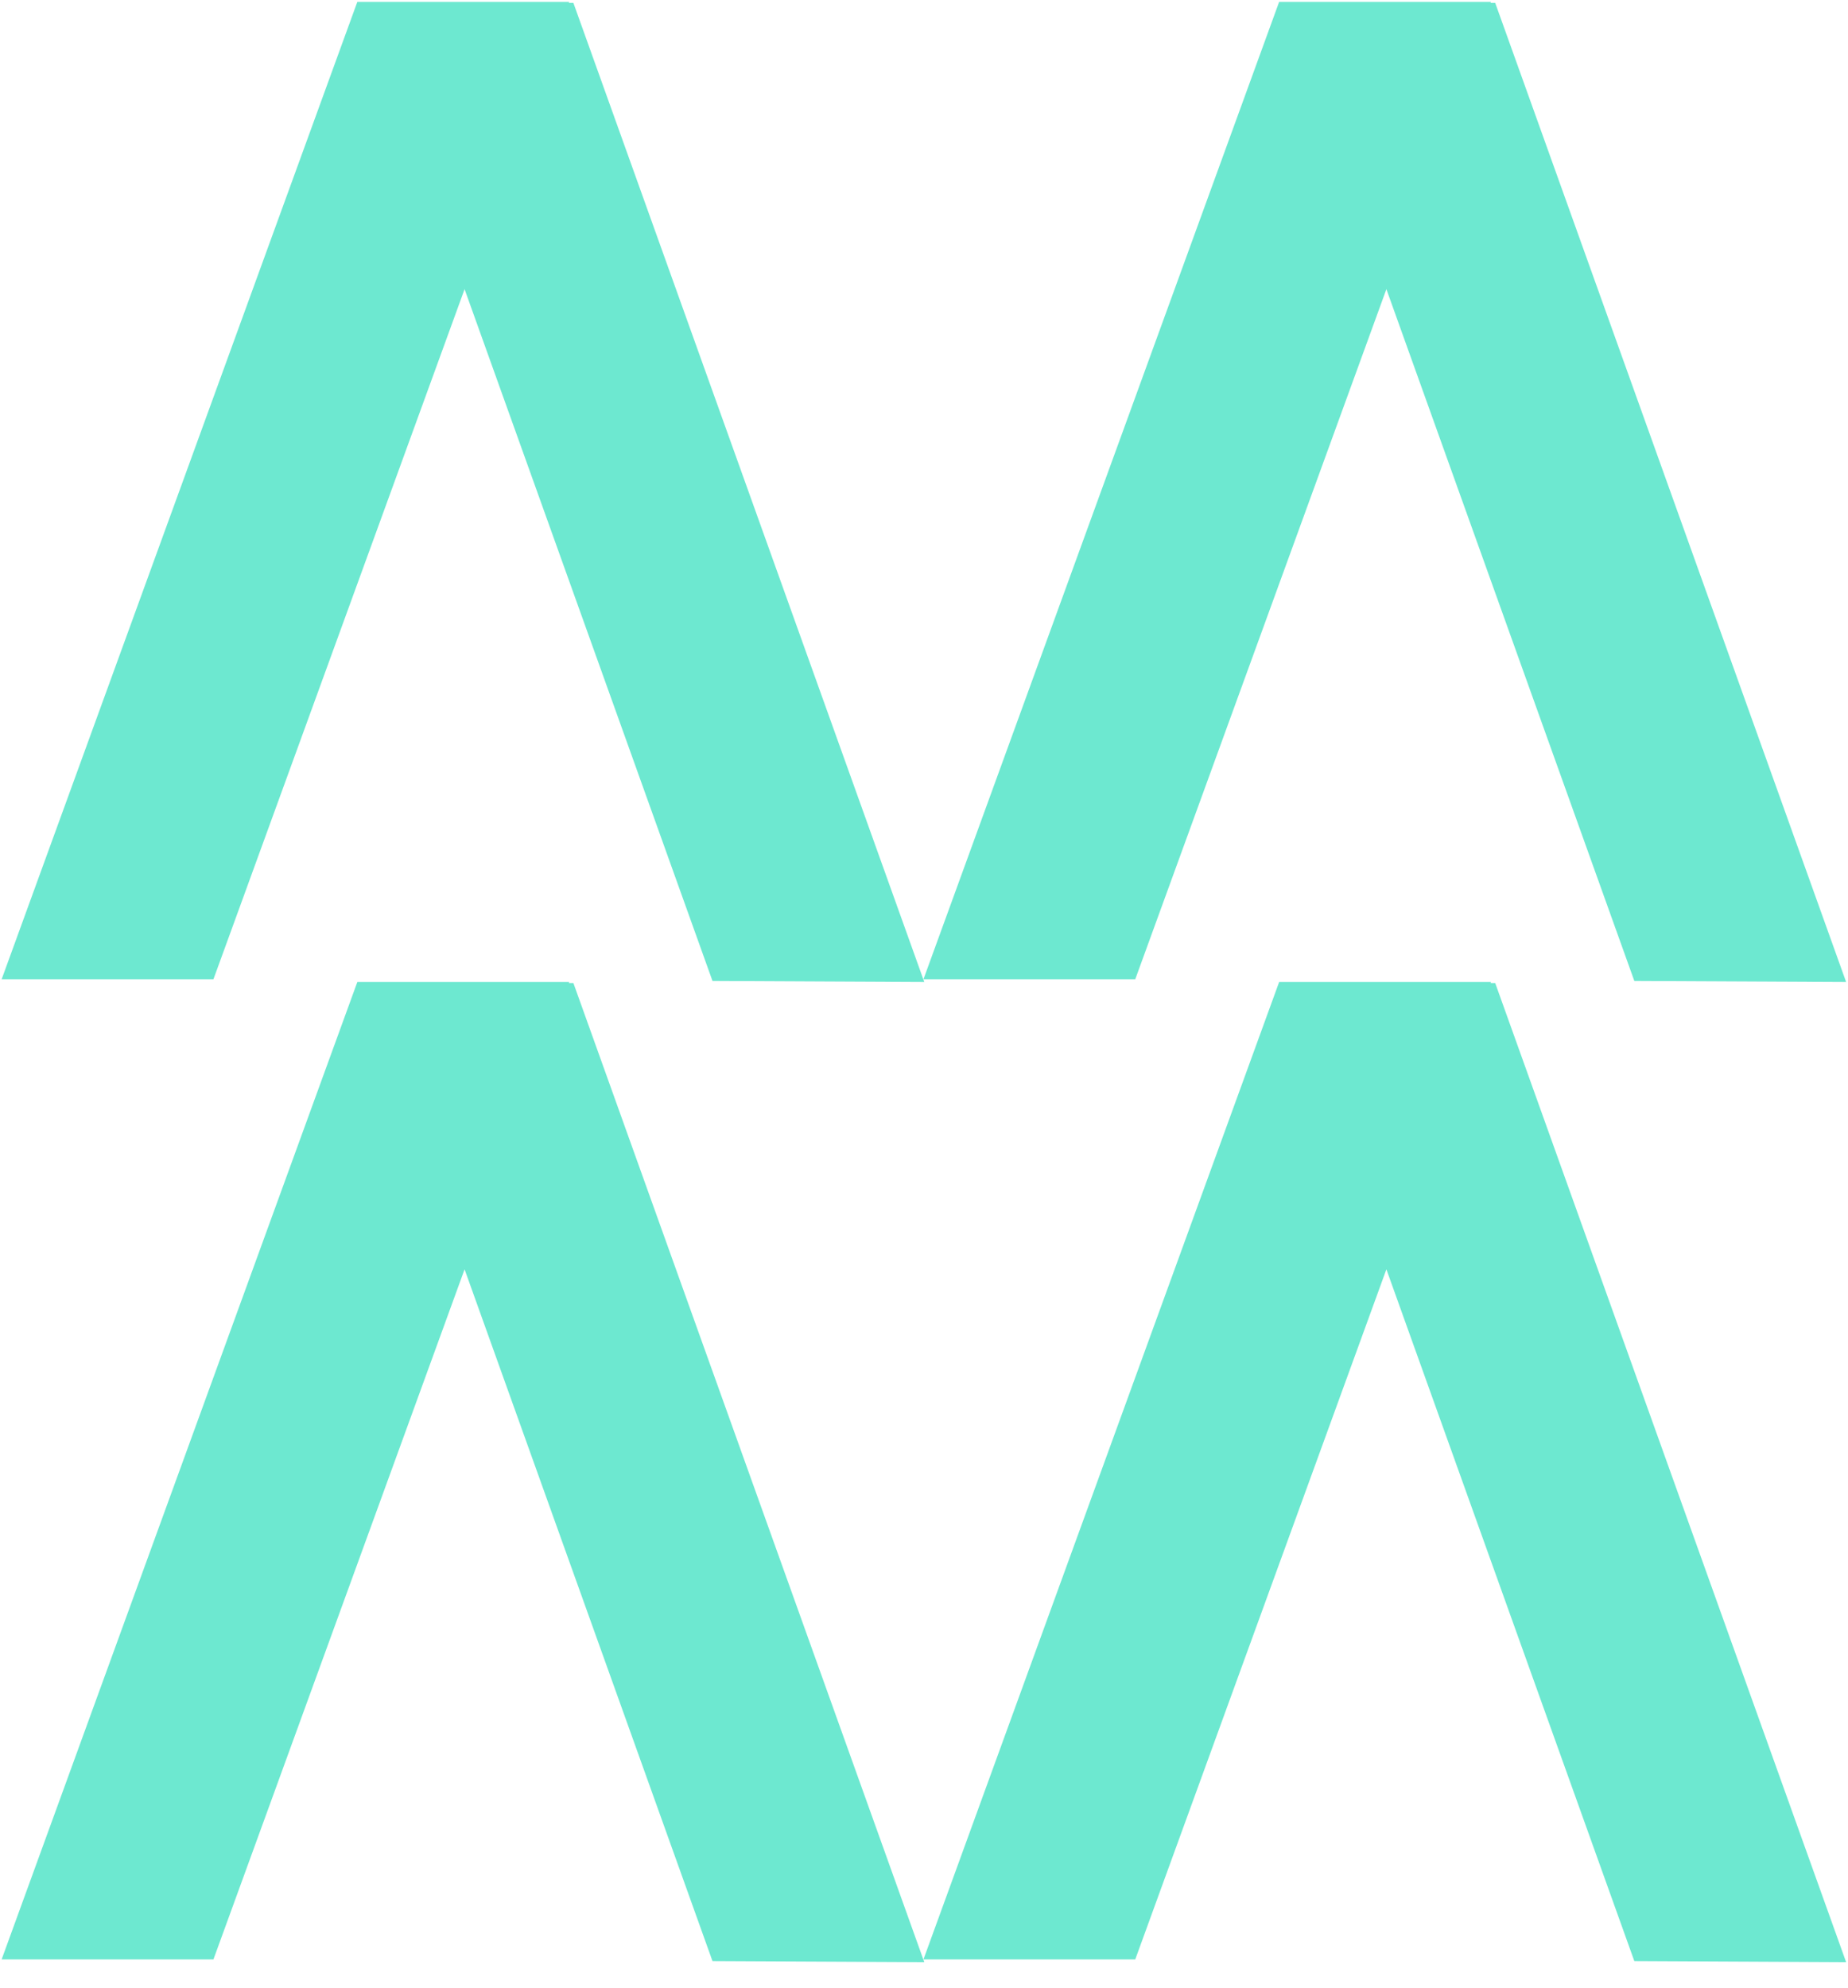
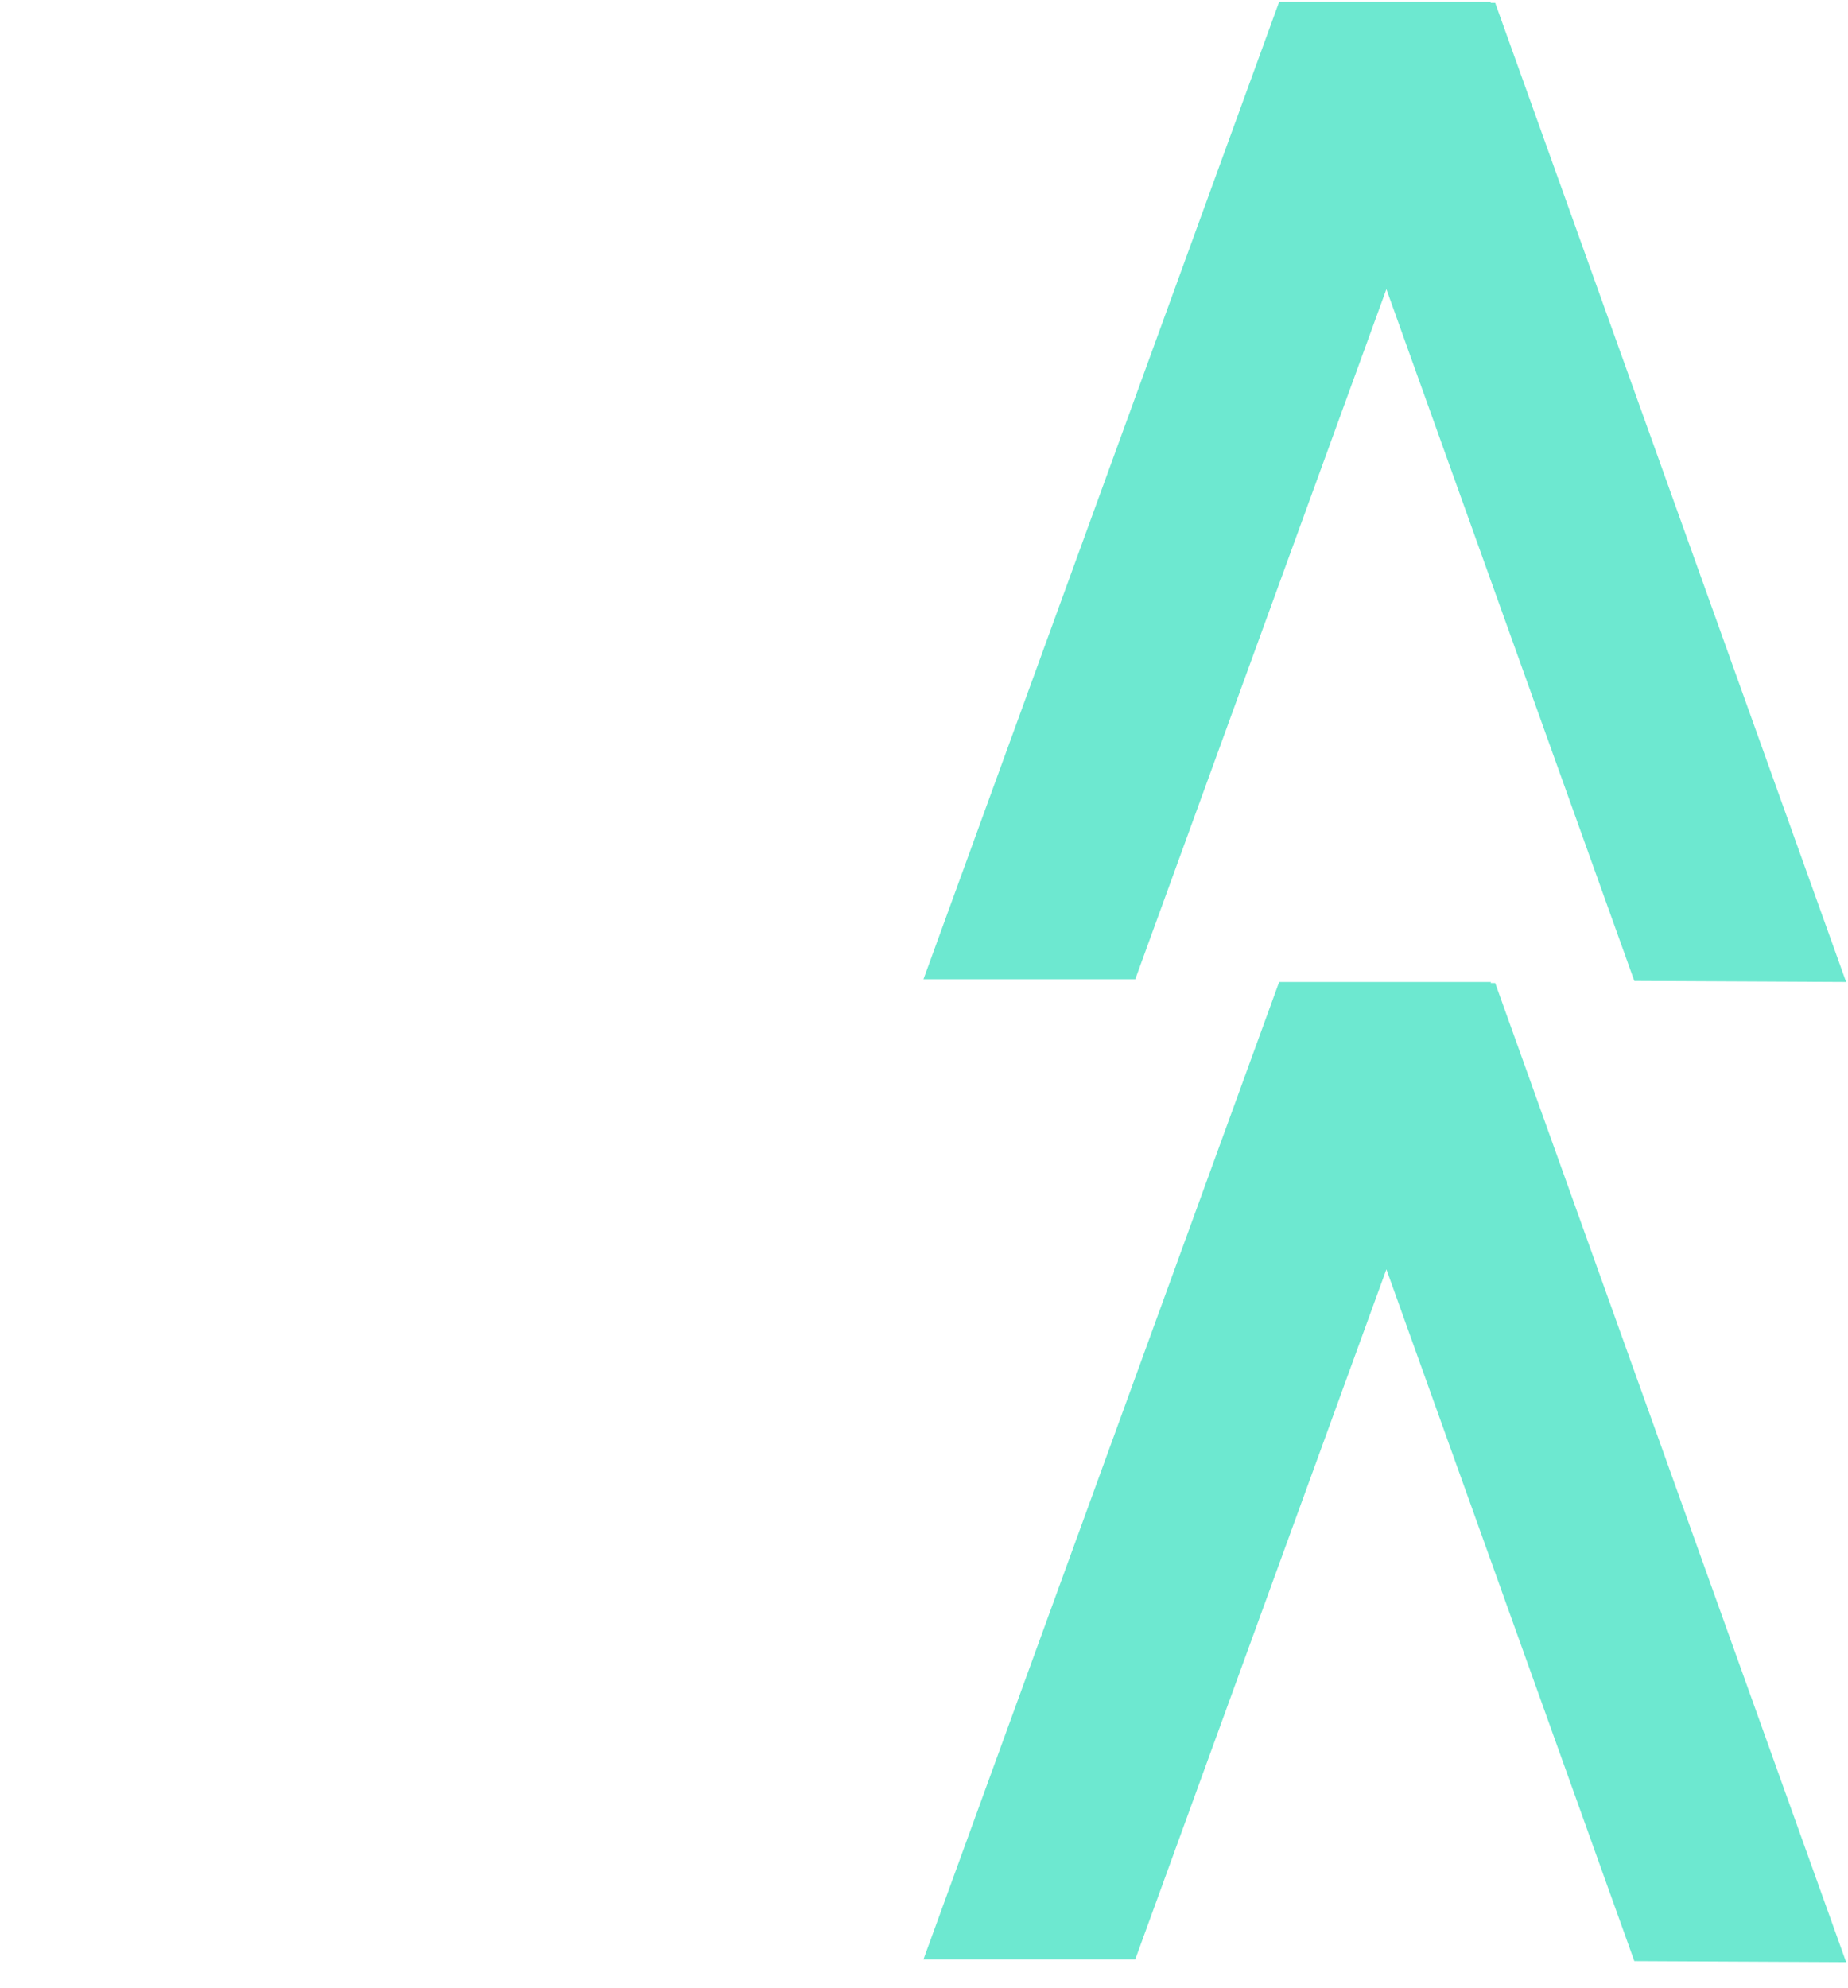
<svg xmlns="http://www.w3.org/2000/svg" width="66" height="71" viewBox="0 0 66 71" fill="none">
  <g clip-path="url(#clip0_282_4066)">
-     <path d="M33.01 35.066L20.478 0.103L20.313 0.102L20.326 0.066L12.762 0.066L0.059 34.968H7.623L16.592 10.326L25.446 35.029L33.01 35.066Z" fill="#6DE8D0" />
-   </g>
+     </g>
  <g clip-path="url(#clip1_282_4066)">
-     <path d="M33.01 70.066L20.478 35.103L20.313 35.102L20.326 35.066H12.762L0.059 69.968H7.623L16.592 45.326L25.446 70.029L33.01 70.066Z" fill="#6DE8D0" />
-   </g>
+     </g>
  <g clip-path="url(#clip2_282_4066)">
    <path d="M65.933 35.066L53.4 0.103L53.235 0.102L53.248 0.066L45.684 0.066L32.981 34.968H40.545L49.514 10.326L58.369 35.029L65.933 35.066Z" fill="#6DE8D0" />
  </g>
  <g clip-path="url(#clip3_282_4066)">
    <path d="M65.933 70.066L53.4 35.103L53.235 35.102L53.248 35.066H45.684L32.981 69.968H40.545L49.514 45.326L58.369 70.029L65.933 70.066Z" fill="#6DE8D0" />
  </g>
  <defs>
    <clipPath id="clip0_282_4066">
-       <rect width="32.951" height="35" fill="white" transform="translate(0.059 0.066)" />
-     </clipPath>
+       </clipPath>
    <clipPath id="clip1_282_4066">
-       <rect width="32.951" height="35" fill="white" transform="translate(0.059 35.066)" />
-     </clipPath>
+       </clipPath>
    <clipPath id="clip2_282_4066">
      <rect width="32.951" height="35" fill="white" transform="translate(32.981 0.066)" />
    </clipPath>
    <clipPath id="clip3_282_4066">
      <rect width="32.951" height="35" fill="white" transform="translate(32.981 35.066)" />
    </clipPath>
  </defs>
</svg>